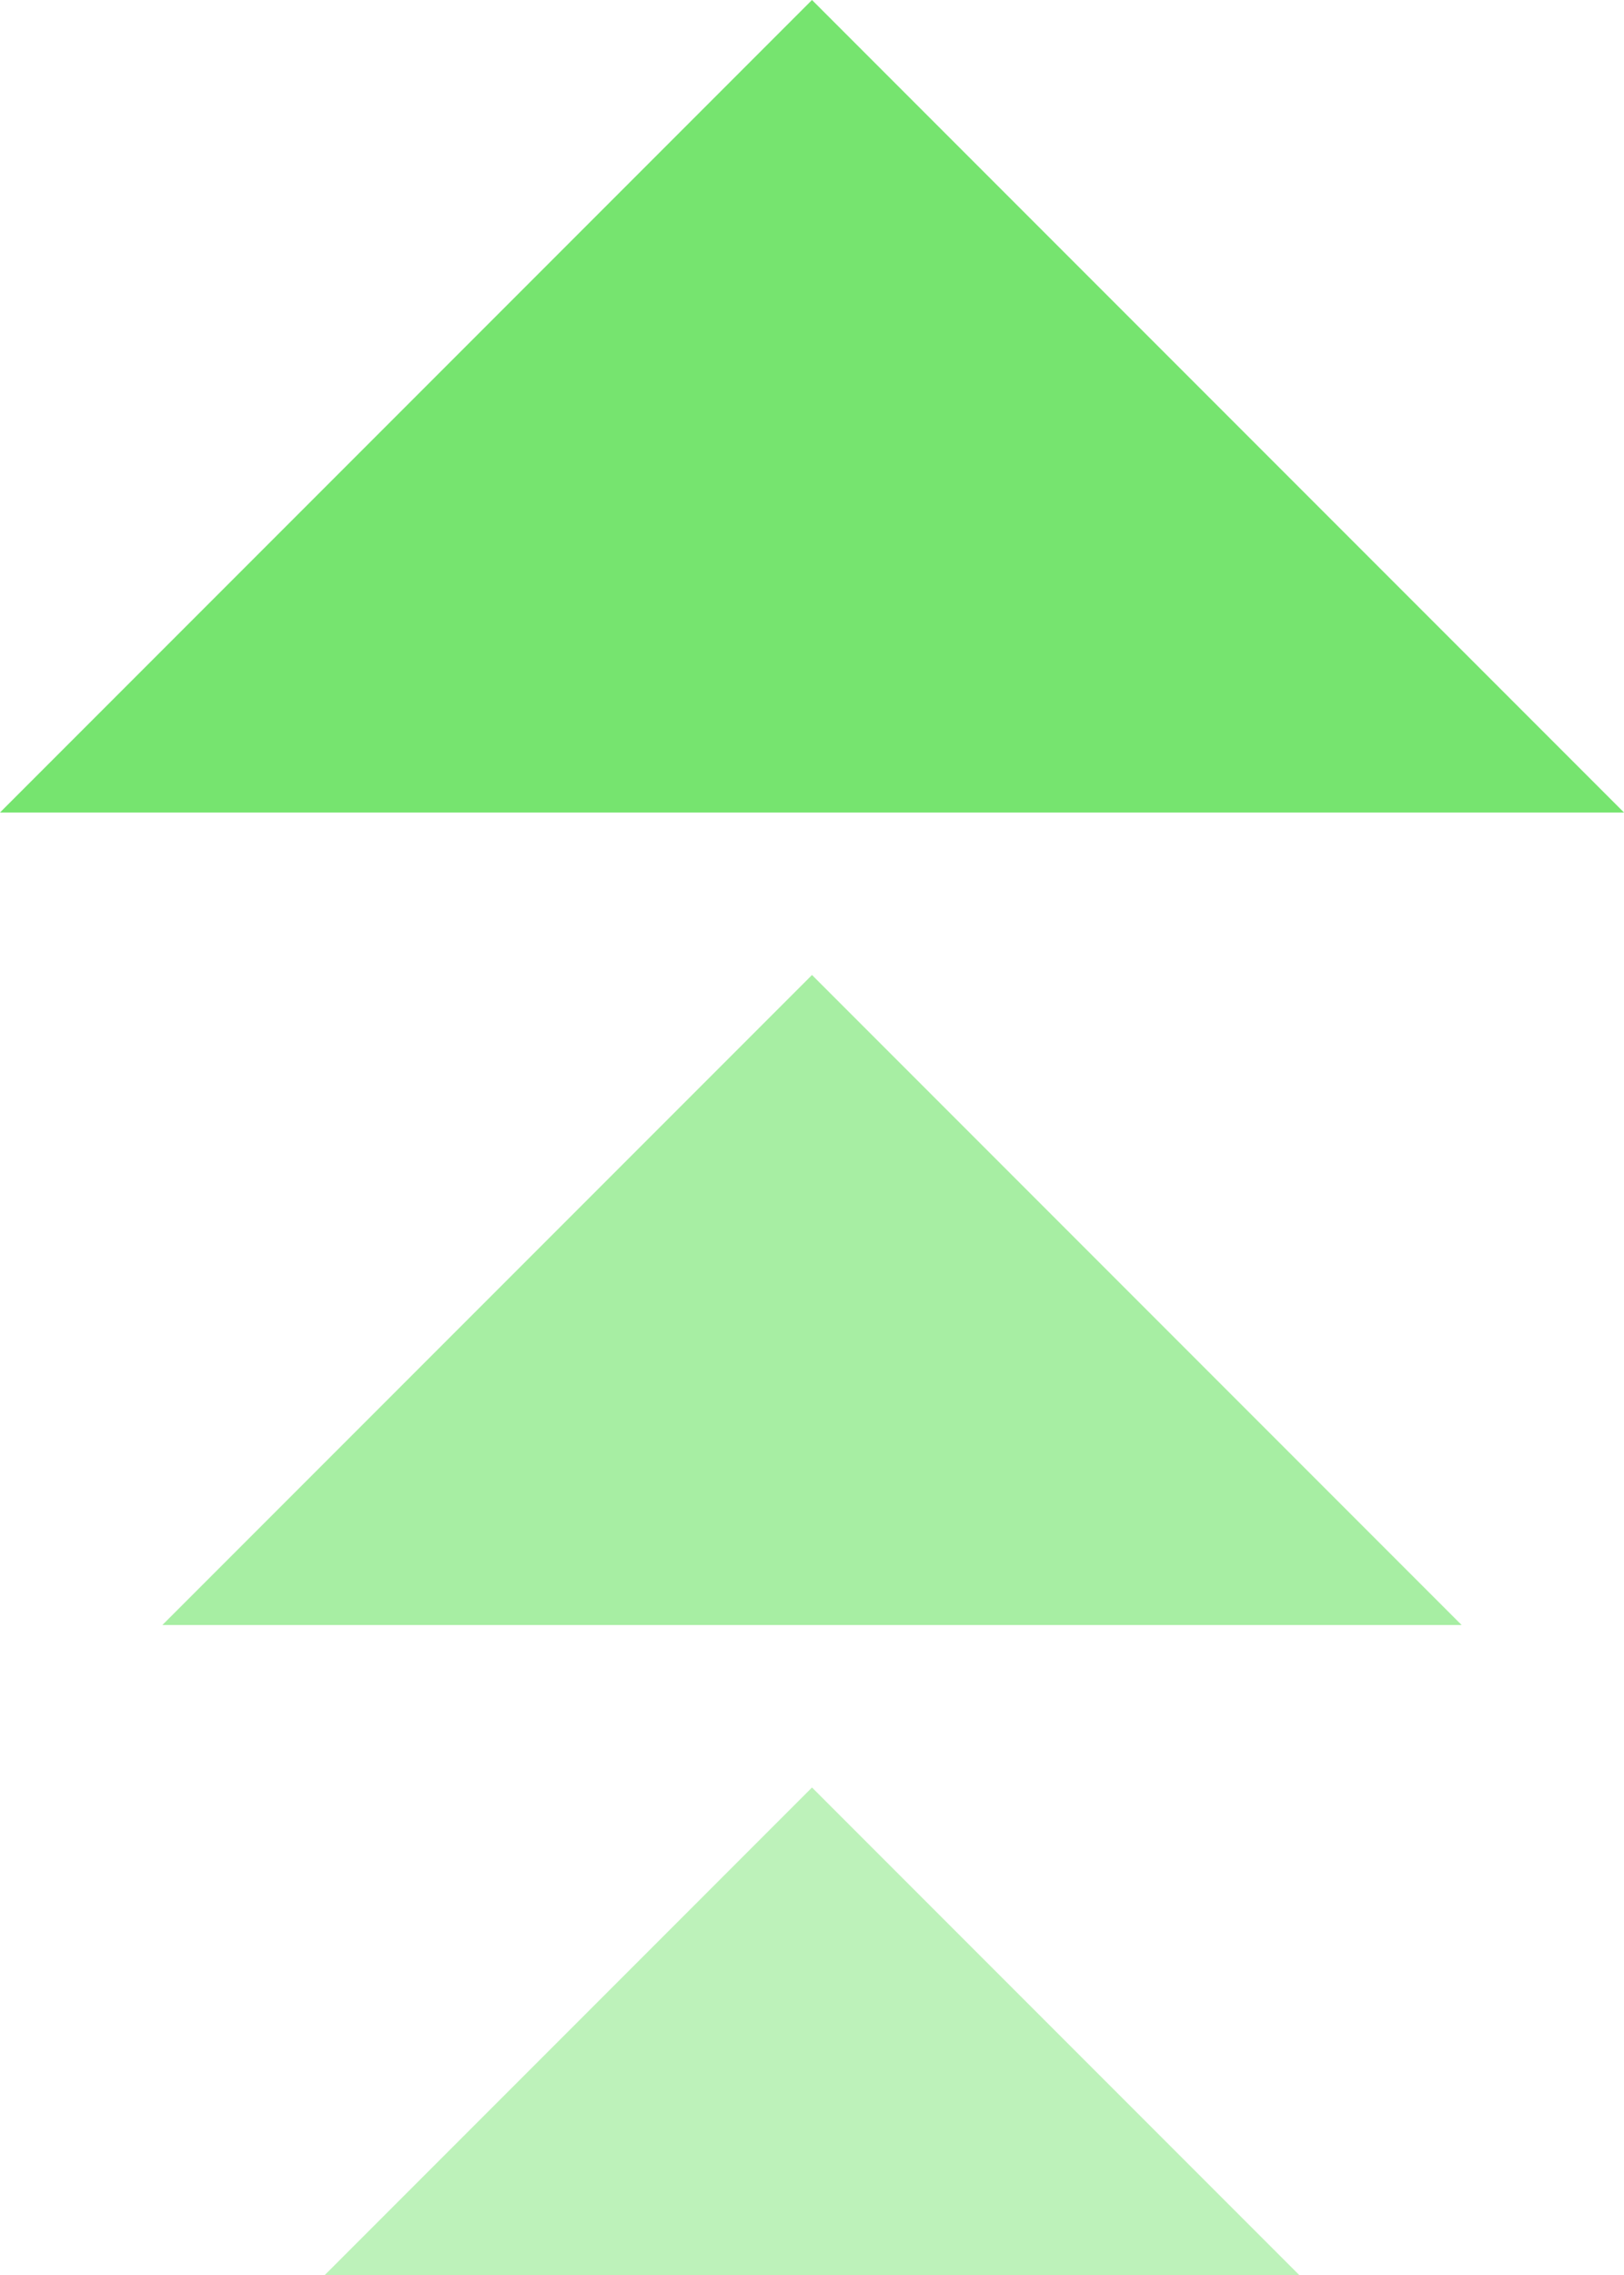
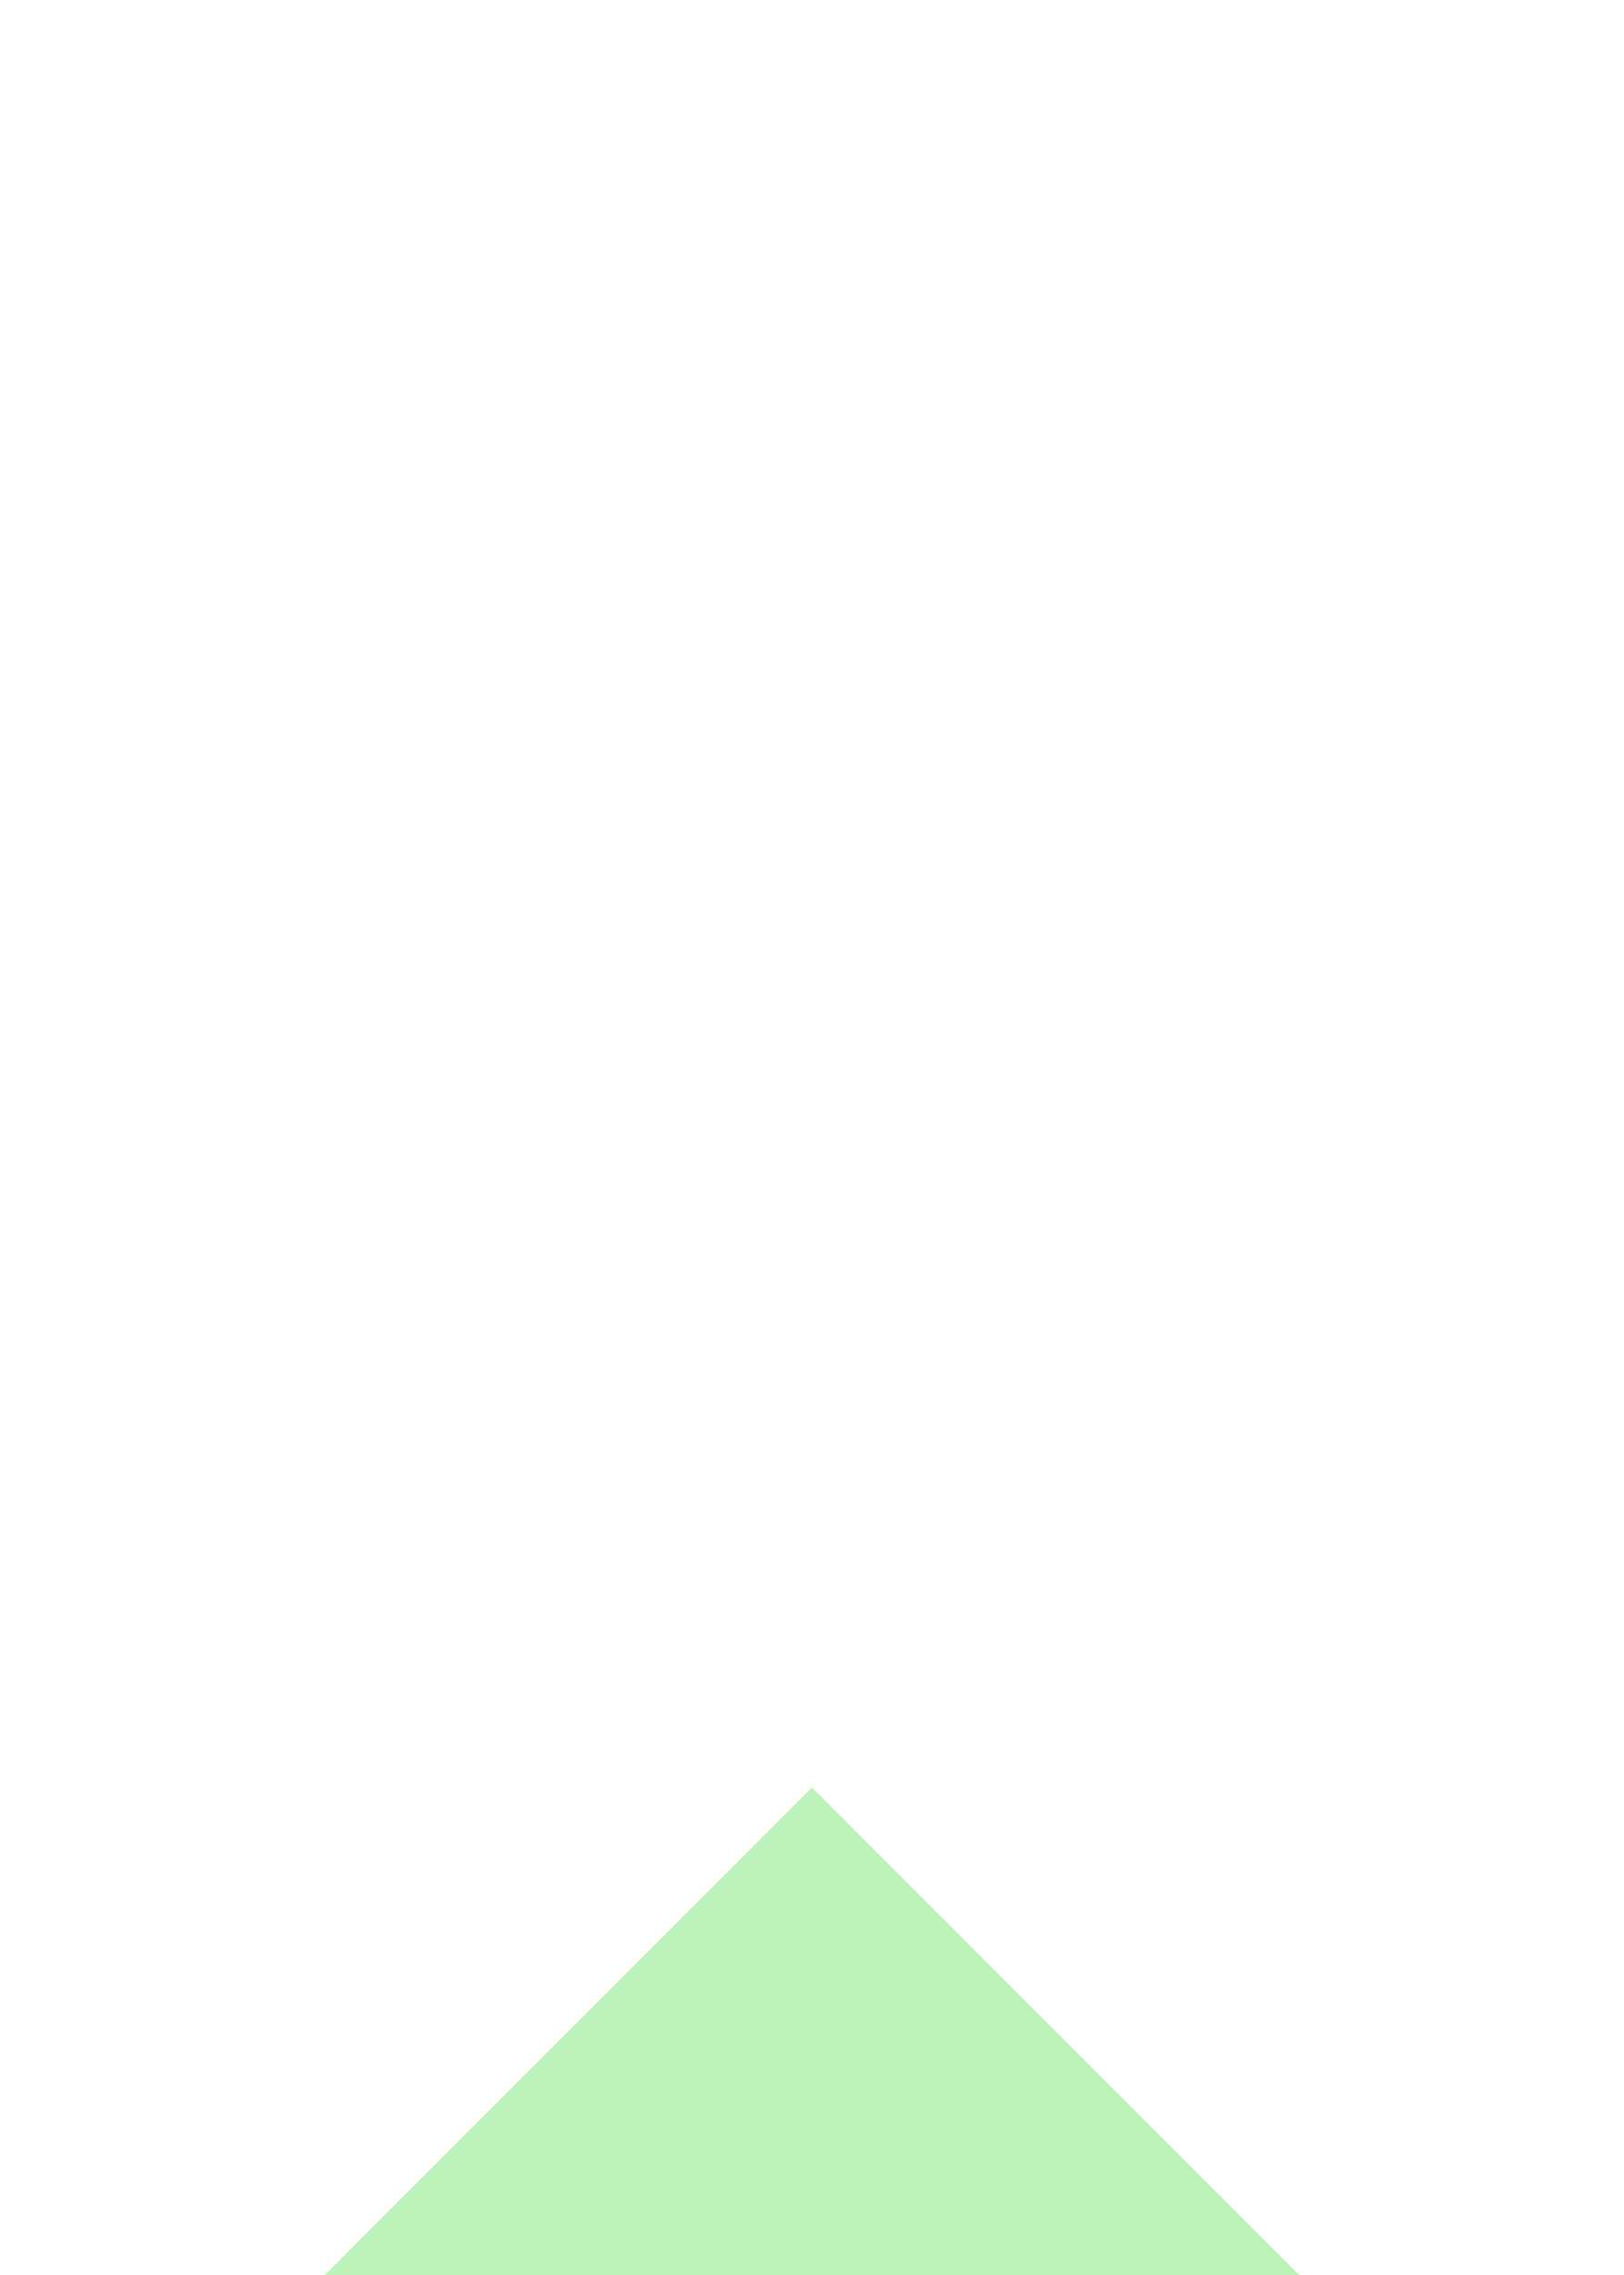
<svg xmlns="http://www.w3.org/2000/svg" width="10" height="14" viewBox="0 0 10 14" fill="none">
-   <path d="M5 0L10 5H0L5 0Z" fill="#76E46F" />
-   <path opacity="0.64" d="M5 6L9 10H1L5 6Z" fill="#76E46F" />
  <path opacity="0.48" d="M5 11L8 14H2L5 11Z" fill="#76E46F" />
</svg>